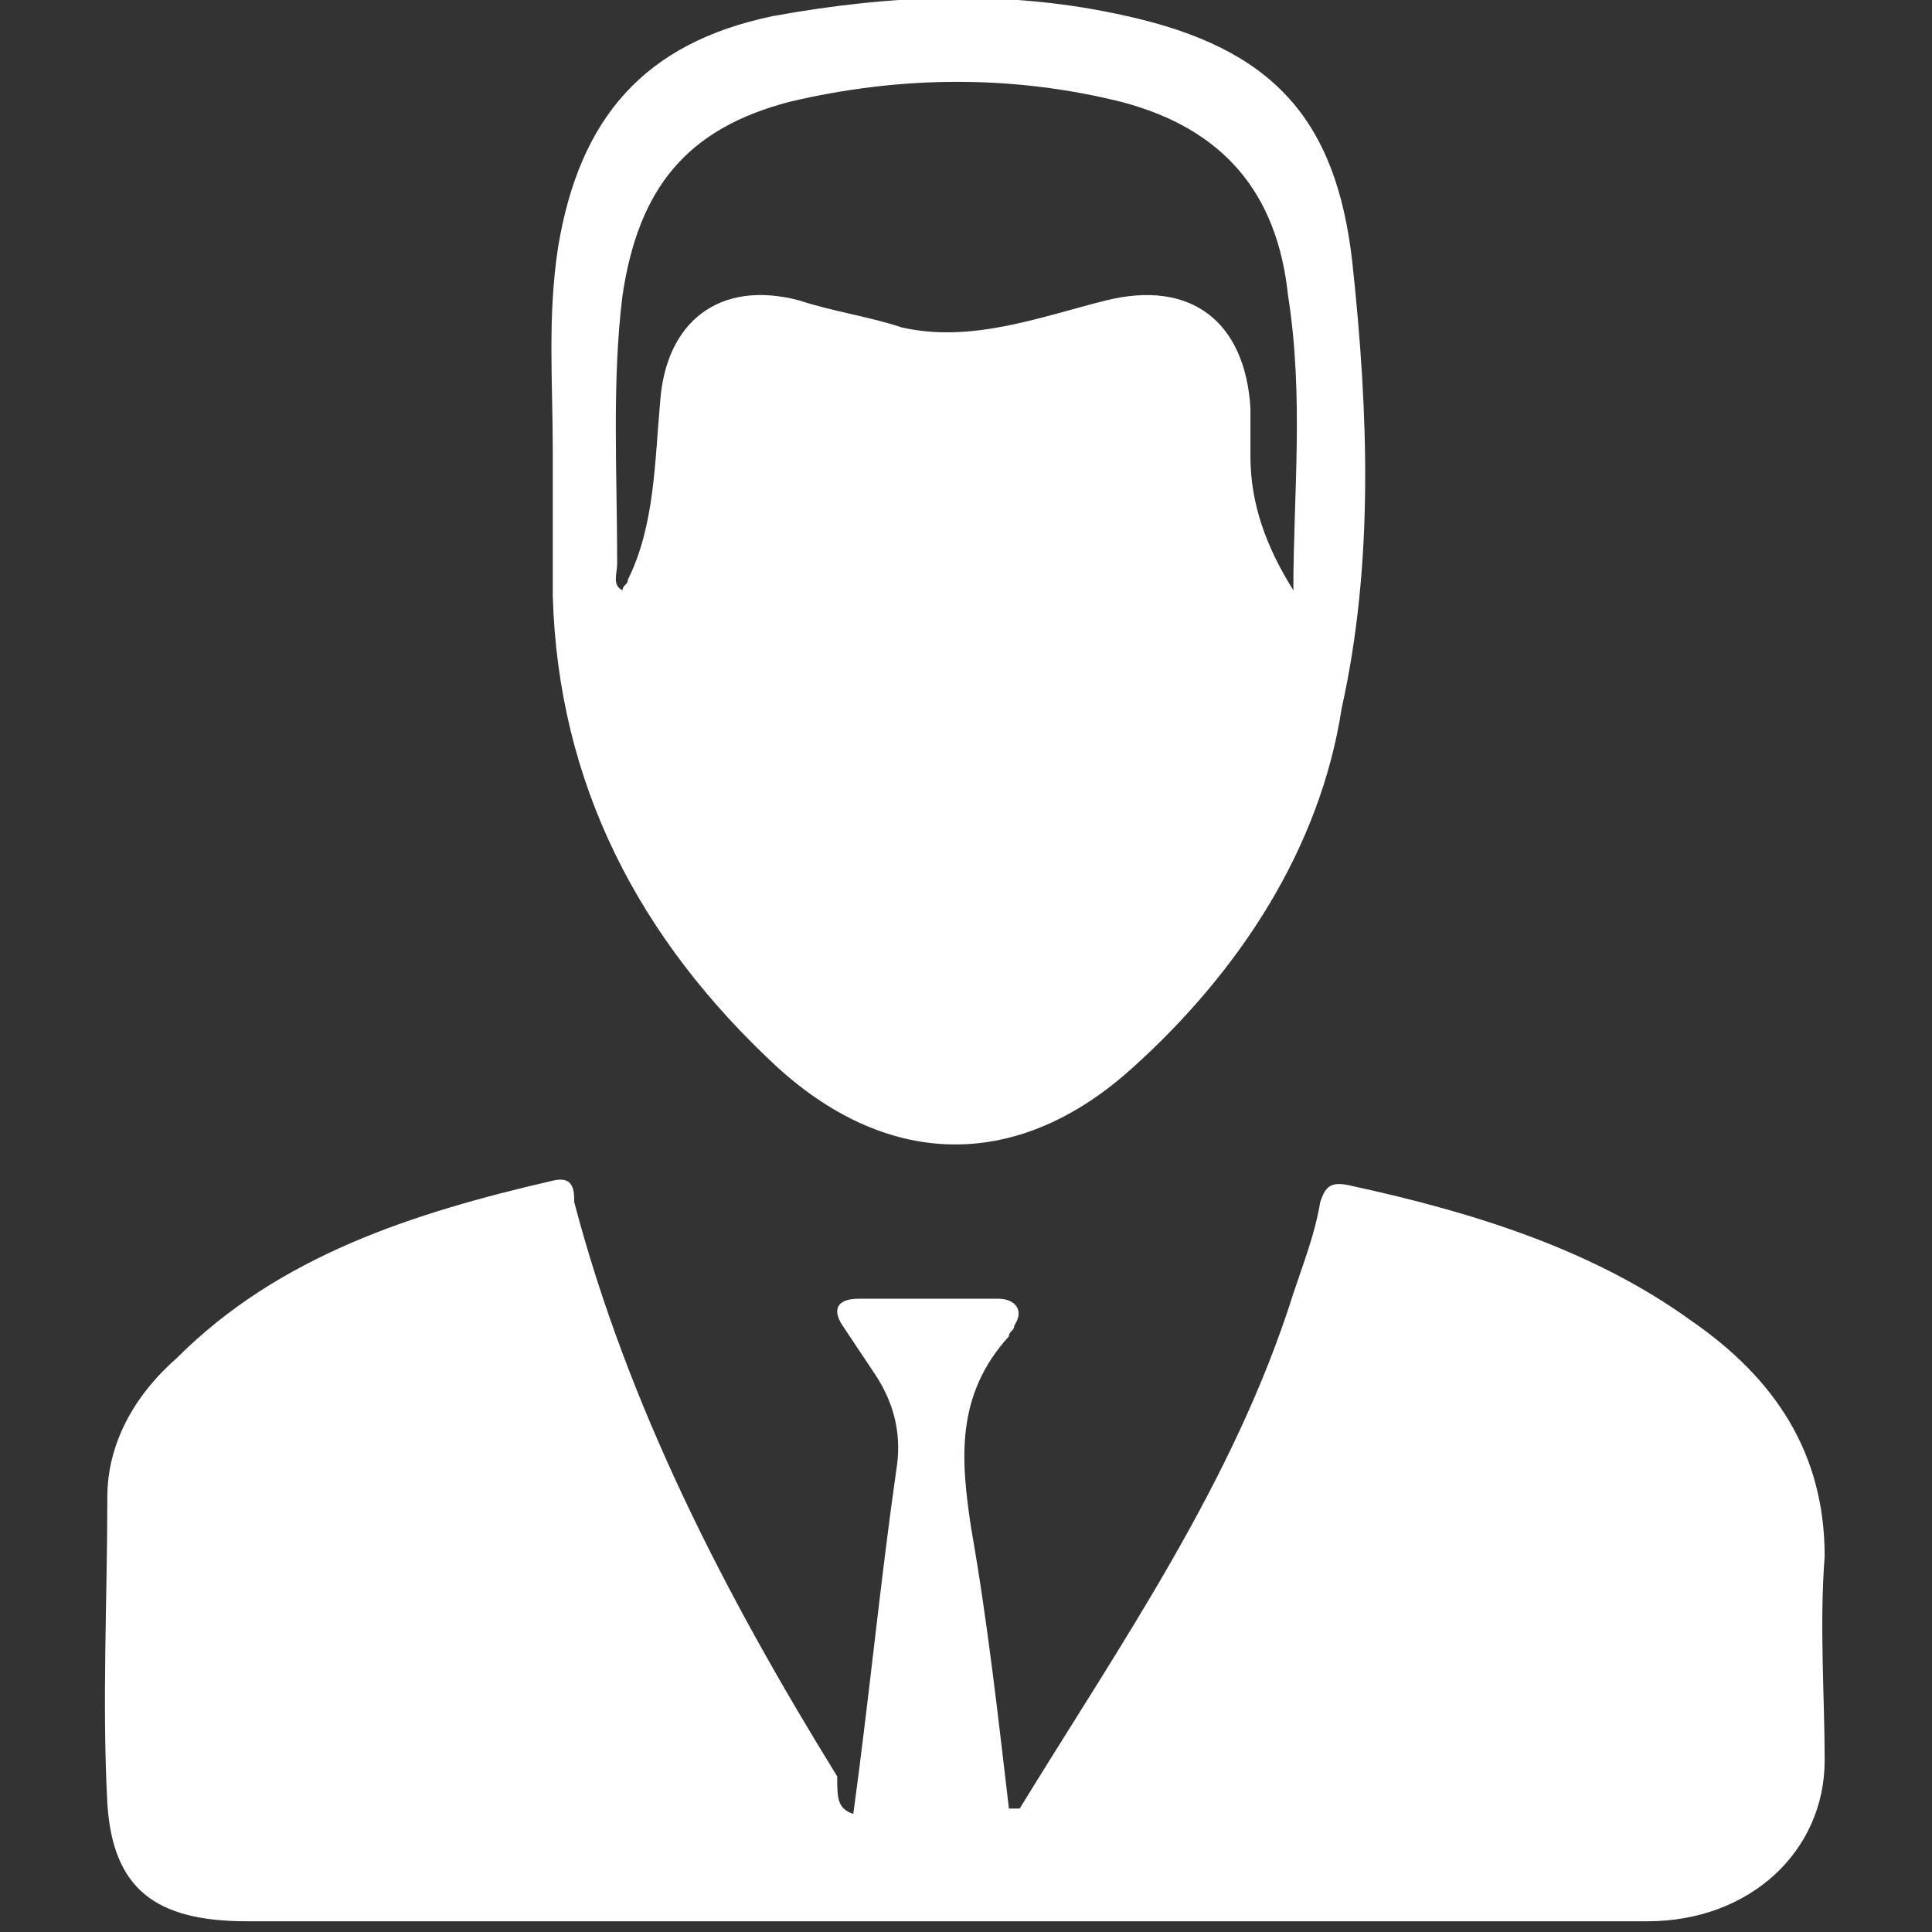
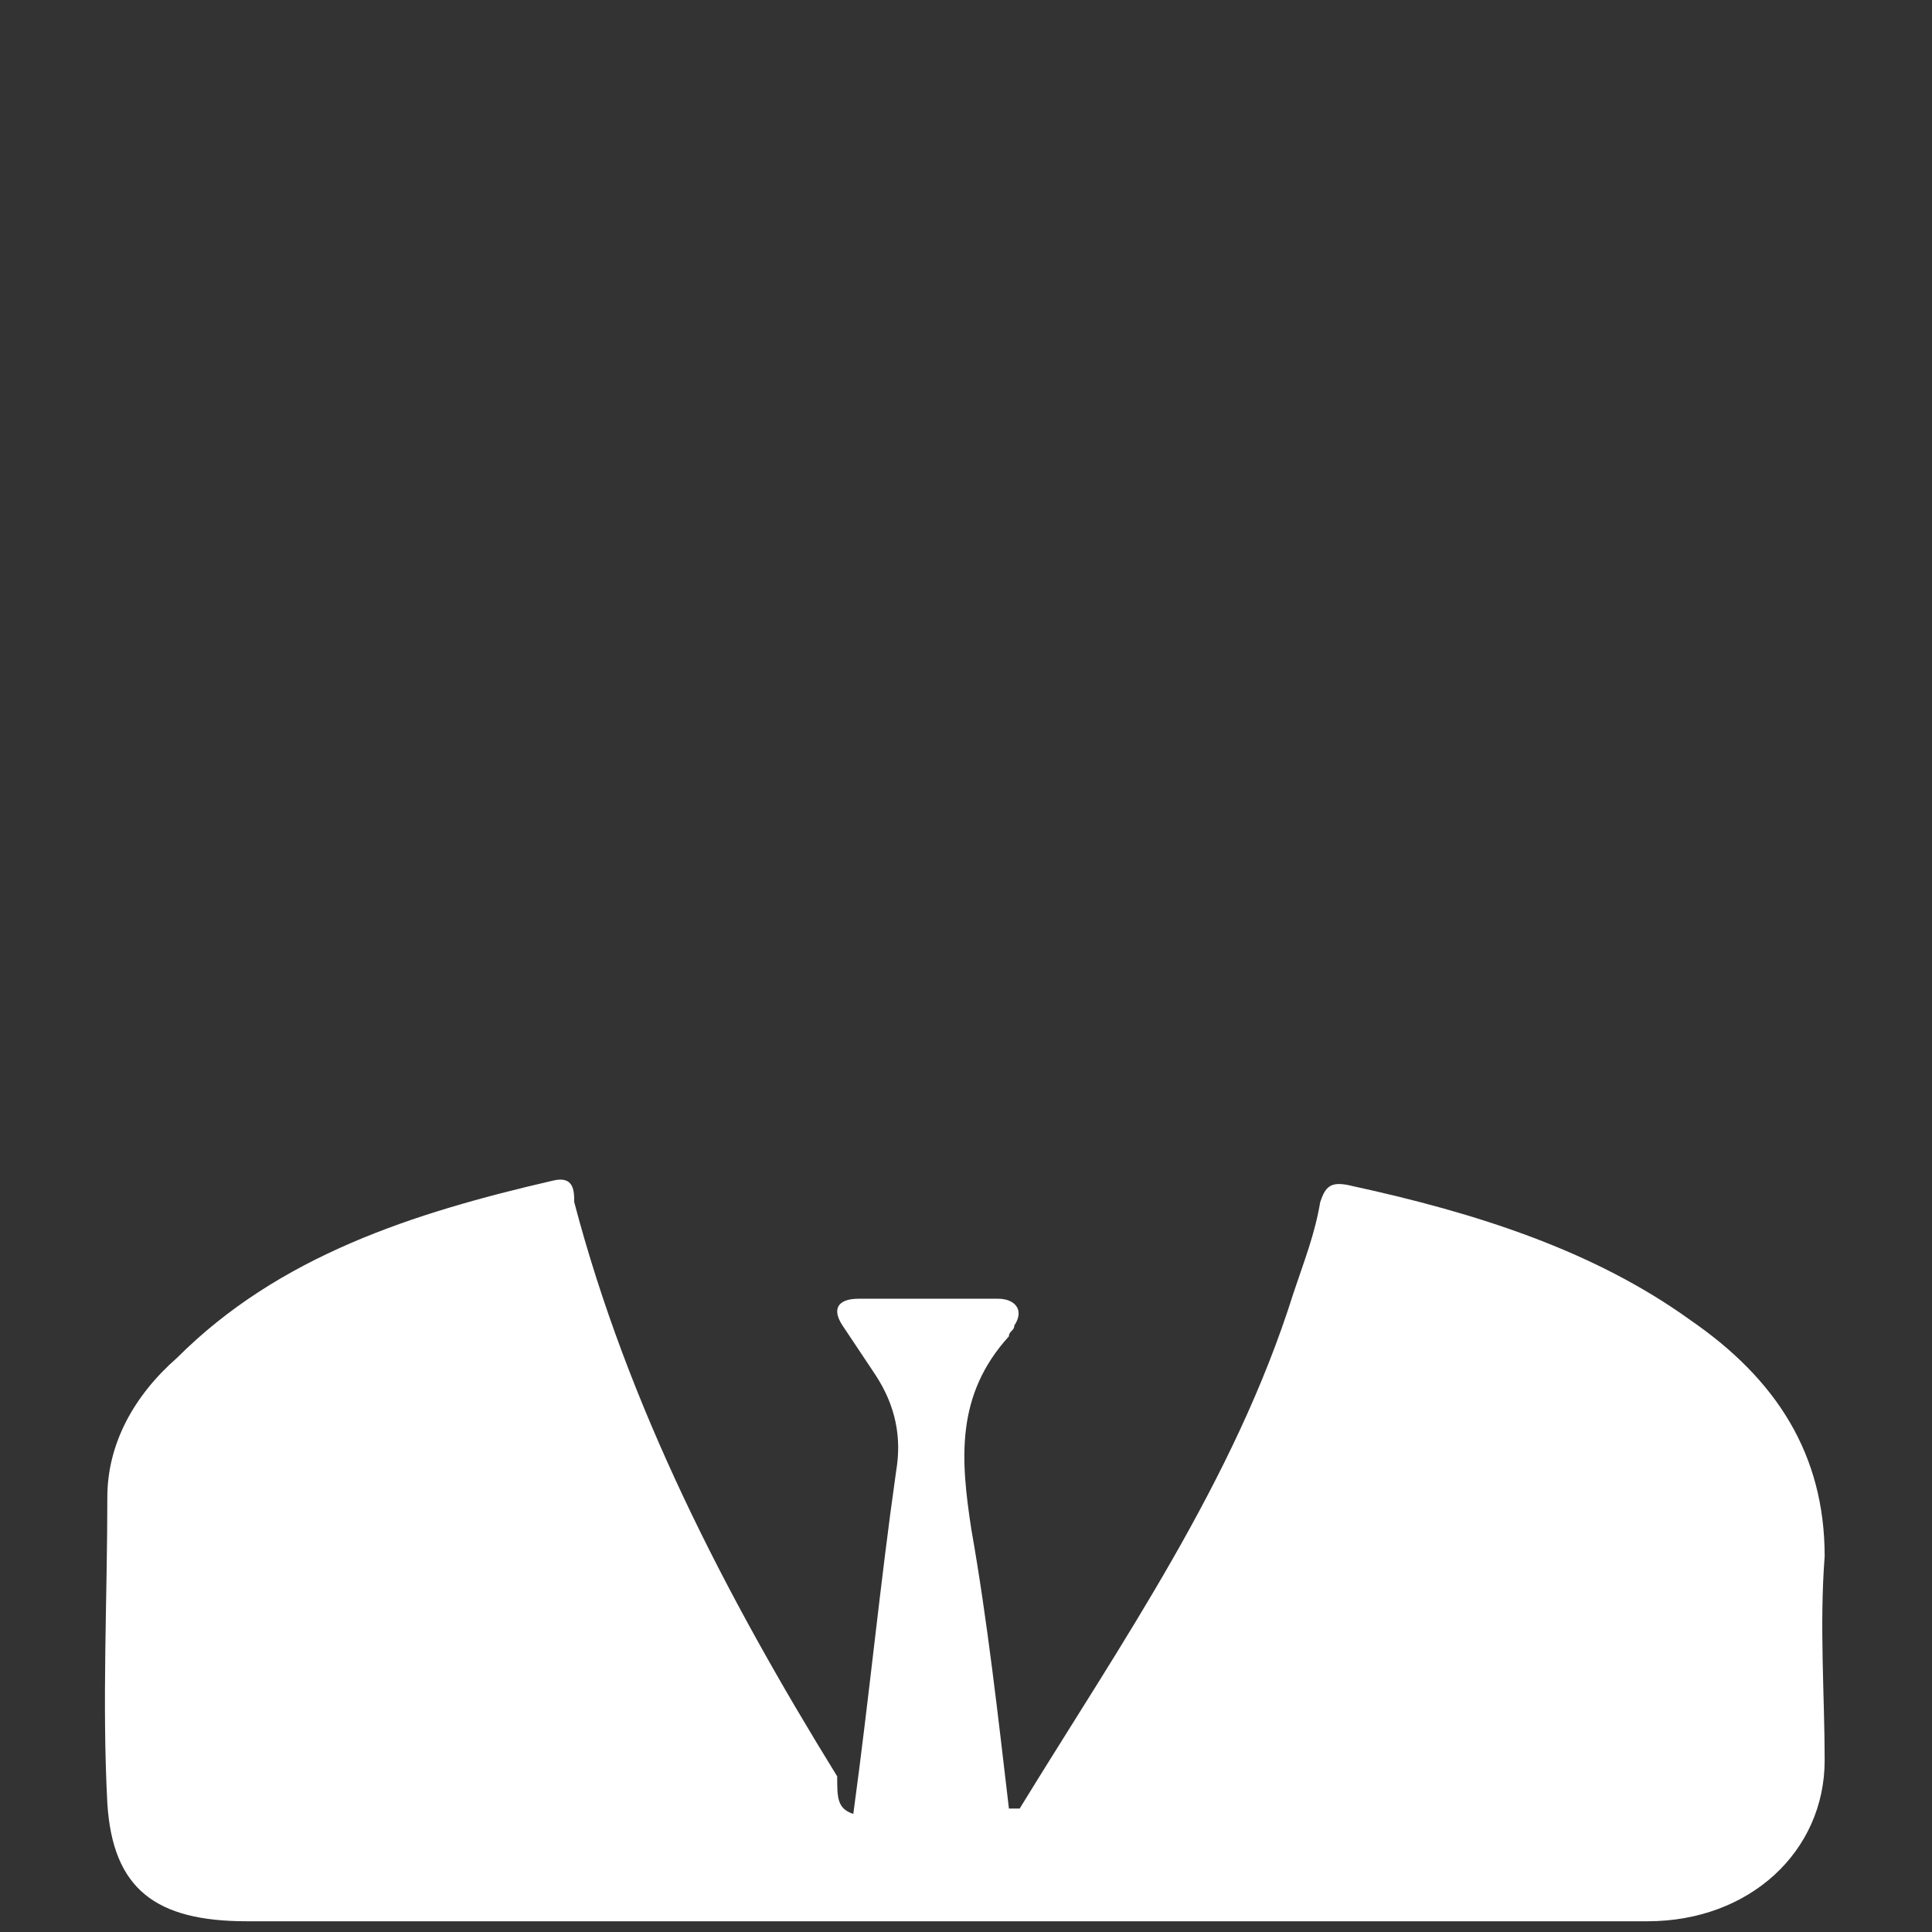
<svg xmlns="http://www.w3.org/2000/svg" version="1.1" id="Layer_1" x="0px" y="0px" viewBox="0 0 36 36" style="enable-background:new 0 0 36 36;" xml:space="preserve">
  <rect x="0" y="0" width="36" height="36" fill="#333333" stroke="none" />
  <style type="text/css">
	.st0{fill:#FFFFFF;}
</style>
  <g>
    <path class="st0" d="M15.9,33.8c0.3-2.2,0.5-4.3,0.8-6.4c0.1-0.6,0-1.2-0.4-1.8c-0.2-0.3-0.4-0.6-0.6-0.9c-0.2-0.3-0.1-0.5,0.3-0.5   c0.9,0,1.7,0,2.6,0c0.3,0,0.5,0.2,0.3,0.5c0,0.1-0.1,0.1-0.1,0.2c-1,1.1-0.9,2.3-0.7,3.6c0.3,1.7,0.5,3.5,0.7,5.2   c0.1,0,0.2,0,0.2,0c1.9-3.1,4-6.1,5.1-9.6c0.2-0.6,0.4-1.1,0.5-1.7c0.1-0.3,0.2-0.4,0.6-0.3c2.3,0.5,4.5,1.2,6.3,2.5   c1.6,1.1,2.5,2.5,2.5,4.4c-0.1,1.3,0,2.6,0,3.8c0,1.7-1.4,3-3.3,3c-0.6,0-1.1,0-1.7,0c-8.1,0-16.3,0-24.4,0c-1.7,0-2.5-0.6-2.6-2.2   c-0.1-1.9,0-3.8,0-5.7c0-1,0.5-1.9,1.3-2.6c1.9-1.9,4.4-2.7,7-3.3c0.4-0.1,0.4,0.2,0.4,0.4c1,3.8,2.8,7.3,4.9,10.7   C15.6,33.5,15.6,33.7,15.9,33.8z" />
    <g>
-       <path class="st0" d="M25.2,4.9c-0.3-2.7-1.5-4-4.2-4.6c-2.2-0.5-4.4-0.4-6.6,0c-2.4,0.5-3.6,1.9-4,4.3c-0.2,1.3-0.1,2.5-0.1,3.8    c0,0.9,0,1.8,0,2.7c0.1,3.5,1.6,6.4,4.2,8.8c2.1,1.9,4.5,1.9,6.6,0c2-1.8,3.5-4.1,3.9-6.7C25.6,10.5,25.5,7.7,25.2,4.9z M24.1,11    c-0.5-0.8-0.8-1.6-0.8-2.5c0-0.3,0-0.6,0-0.9c-0.1-1.6-1.1-2.4-2.7-2c-1.2,0.3-2.5,0.8-3.8,0.5c-0.6-0.2-1.3-0.3-1.9-0.5    c-1.5-0.4-2.5,0.4-2.6,1.9c-0.1,1.1-0.1,2.3-0.6,3.3c0,0.1-0.1,0.1-0.1,0.2c-0.2-0.1-0.1-0.3-0.1-0.5c0-1.7-0.1-3.4,0.1-5    c0.3-2,1.2-3.1,3.1-3.6c2.1-0.5,4.2-0.5,6.2,0c1.9,0.5,2.9,1.7,3.1,3.6C24.3,7.4,24.1,9.2,24.1,11z" />
-     </g>
+       </g>
  </g>
</svg>